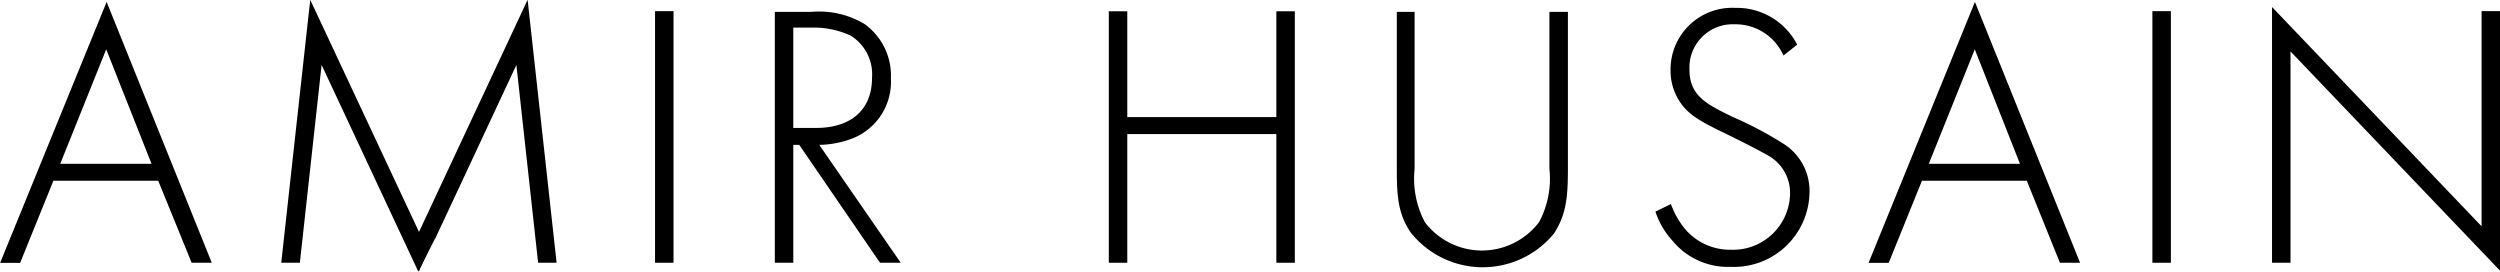
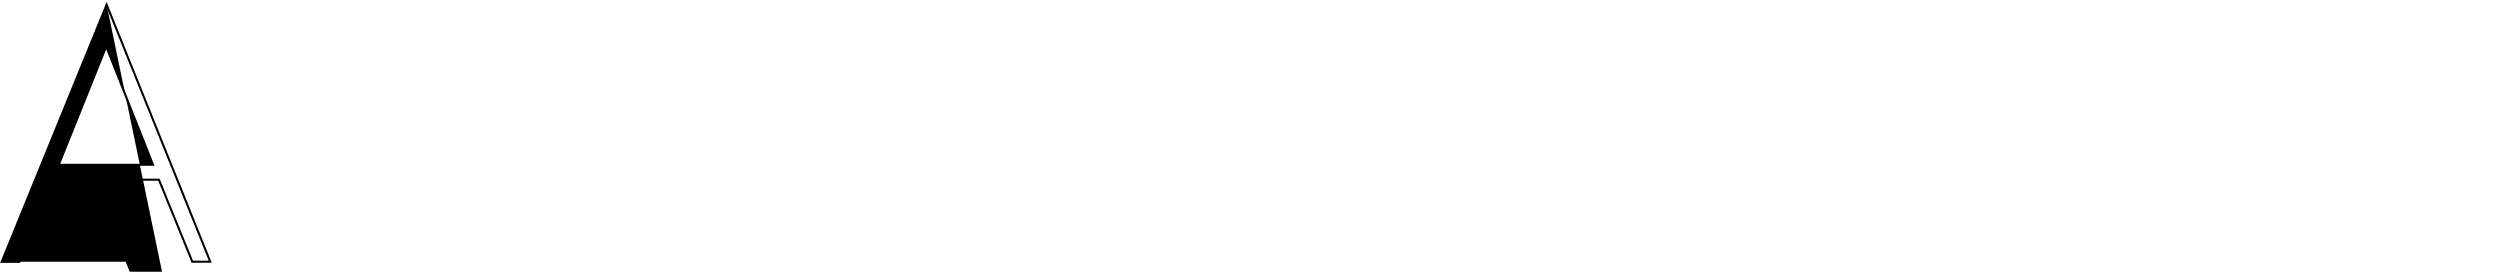
<svg xmlns="http://www.w3.org/2000/svg" id="Layer_1" data-name="Layer 1" viewBox="0 0 182.64 19.85">
  <defs>
    <style>.cls-1,.cls-3{fill:none;}.cls-2{clip-path:url(#clip-path);}.cls-3{stroke:#000;stroke-width:0.15px;}</style>
    <clipPath id="clip-path" transform="translate(-5.88 -0.06)">
-       <rect class="cls-1" width="200" height="20" />
-     </clipPath>
+       </clipPath>
  </defs>
  <title>logo-b</title>
-   <path d="M13.64,3.46l3.42,8.64H10.17ZM6,19.18H7.3l2.43-6h7.76l2.44,6h1.31L13.67.4Z" transform="translate(-5.88 -0.06)" />
+   <path d="M13.64,3.46l3.42,8.64H10.17ZM6,19.18H7.3h7.76l2.44,6h1.31L13.67.4Z" transform="translate(-5.88 -0.06)" />
  <g class="cls-2">
    <path d="M26.51,19.18,28.59.32l7.9,16.86L44.38.32l2.08,18.86h-1.2L43.65,4.53s-7.14,15.3-7.16,15.3L29.33,4.53,27.72,19.18Z" transform="translate(-5.88 -0.06)" />
    <rect x="47.93" y="0.89" width="1.2" height="18.23" />
-     <path d="M70.21,19.18l-5.9-8.61h-.55v8.61h-1.2V1h2.62A6.37,6.37,0,0,1,69,1.88a4.55,4.55,0,0,1,1.89,3.91,4.37,4.37,0,0,1-3.06,4.42,7,7,0,0,1-2.24.36l5.95,8.61Zm-6.45-9.7h1.75c2.59,0,4.15-1.37,4.15-3.72a3.39,3.39,0,0,0-1.61-3.17A6.49,6.49,0,0,0,65.26,2h-1.5Z" transform="translate(-5.88 -0.06)" />
    <polygon points="82.28 8.63 93.32 8.63 93.32 0.9 94.52 0.9 94.52 19.12 93.32 19.12 93.32 9.72 82.28 9.72 82.28 19.12 81.08 19.12 81.08 0.9 82.28 0.9 82.28 8.63" />
    <path d="M109.15,1v11.4a6.88,6.88,0,0,0,.76,3.93,5.31,5.31,0,0,0,8.47,0,6.79,6.79,0,0,0,.77-3.93V1h1.2v11.4c0,2-.11,3.3-1,4.67A6.65,6.65,0,0,1,109,17c-.93-1.37-1-2.68-1-4.67V1Z" transform="translate(-5.88 -0.06)" />
    <path d="M136.2,4a3.89,3.89,0,0,0-3.58-2.24,3.24,3.24,0,0,0-3.39,3.39c0,2,1.37,2.62,3.2,3.52a26.52,26.52,0,0,1,3.63,1.91A4,4,0,0,1,138,14.15a5.45,5.45,0,0,1-5.68,5.33,5.17,5.17,0,0,1-4.23-1.92,5.81,5.81,0,0,1-1.18-2l1-.49a6.28,6.28,0,0,0,1,1.75,4.38,4.38,0,0,0,3.42,1.56,4.24,4.24,0,0,0,4.4-4.21A3.19,3.19,0,0,0,135,11.31c-.52-.3-1.58-.85-3.09-1.59-1.8-.87-2.7-1.36-3.33-2.4A4,4,0,0,1,128,5.24,4.43,4.43,0,0,1,132.65.71a4.89,4.89,0,0,1,4.43,2.59Z" transform="translate(-5.88 -0.06)" />
    <path d="M154,13.19h-7.76l-2.43,6h-1.31L150.16.4l7.57,18.78h-1.31Zm-.44-1.09-3.41-8.64-3.47,8.64Z" transform="translate(-5.88 -0.06)" />
    <rect x="157.32" y="0.89" width="1.2" height="18.23" />
    <polygon points="166.06 19.12 166.06 0.7 181.37 16.72 181.37 0.89 182.57 0.89 182.57 19.59 167.26 3.57 167.26 19.12 166.06 19.12" />
  </g>
  <path class="cls-3" d="M17.49,13.19H9.73l-2.43,6H6L13.67.4l7.57,18.78H19.93Zm-.43-1.09L13.64,3.46,10.17,12.1Z" transform="translate(-5.88 -0.06)" />
  <g class="cls-2">
    <path class="cls-3" d="M26.51,19.18,28.59.32l7.9,16.86L44.38.32l2.08,18.86h-1.2L43.65,4.53s-7.14,15.3-7.16,15.3L29.33,4.53,27.72,19.18Z" transform="translate(-5.88 -0.06)" />
    <rect class="cls-3" x="47.93" y="0.89" width="1.2" height="18.23" />
    <path class="cls-3" d="M70.21,19.18l-5.9-8.61h-.55v8.61h-1.2V1h2.62A6.37,6.37,0,0,1,69,1.88a4.55,4.55,0,0,1,1.89,3.91,4.37,4.37,0,0,1-3.06,4.42,7,7,0,0,1-2.24.36l5.95,8.61Zm-6.45-9.7h1.75c2.59,0,4.15-1.37,4.15-3.72a3.39,3.39,0,0,0-1.61-3.17A6.49,6.49,0,0,0,65.26,2h-1.5Z" transform="translate(-5.88 -0.06)" />
    <polygon class="cls-3" points="82.28 8.63 93.32 8.63 93.32 0.9 94.52 0.9 94.52 19.12 93.32 19.12 93.32 9.72 82.28 9.72 82.28 19.12 81.08 19.12 81.08 0.9 82.28 0.9 82.28 8.63" />
    <path class="cls-3" d="M109.15,1v11.4a6.88,6.88,0,0,0,.76,3.93,5.31,5.31,0,0,0,8.47,0,6.79,6.79,0,0,0,.77-3.93V1h1.2v11.4c0,2-.11,3.3-1,4.67A6.65,6.65,0,0,1,109,17c-.93-1.37-1-2.68-1-4.67V1Z" transform="translate(-5.88 -0.06)" />
-     <path class="cls-3" d="M136.2,4a3.89,3.89,0,0,0-3.58-2.24,3.24,3.24,0,0,0-3.39,3.39c0,2,1.37,2.62,3.2,3.52a26.52,26.52,0,0,1,3.63,1.91A4,4,0,0,1,138,14.15a5.45,5.45,0,0,1-5.68,5.33,5.17,5.17,0,0,1-4.23-1.92,5.81,5.81,0,0,1-1.18-2l1-.49a6.28,6.28,0,0,0,1,1.75,4.38,4.38,0,0,0,3.42,1.56,4.24,4.24,0,0,0,4.4-4.21A3.19,3.19,0,0,0,135,11.31c-.52-.3-1.58-.85-3.09-1.59-1.8-.87-2.7-1.36-3.33-2.4A4,4,0,0,1,128,5.24,4.43,4.43,0,0,1,132.65.71a4.89,4.89,0,0,1,4.43,2.59Z" transform="translate(-5.88 -0.06)" />
    <path class="cls-3" d="M154,13.19h-7.76l-2.43,6h-1.31L150.16.4l7.57,18.78h-1.31Zm-.44-1.09-3.41-8.64-3.47,8.64Z" transform="translate(-5.88 -0.06)" />
    <rect class="cls-3" x="157.32" y="0.89" width="1.2" height="18.23" />
    <polygon class="cls-3" points="166.06 19.12 166.06 0.7 181.37 16.72 181.37 0.89 182.57 0.89 182.57 19.59 167.26 3.57 167.26 19.12 166.06 19.12" />
  </g>
</svg>